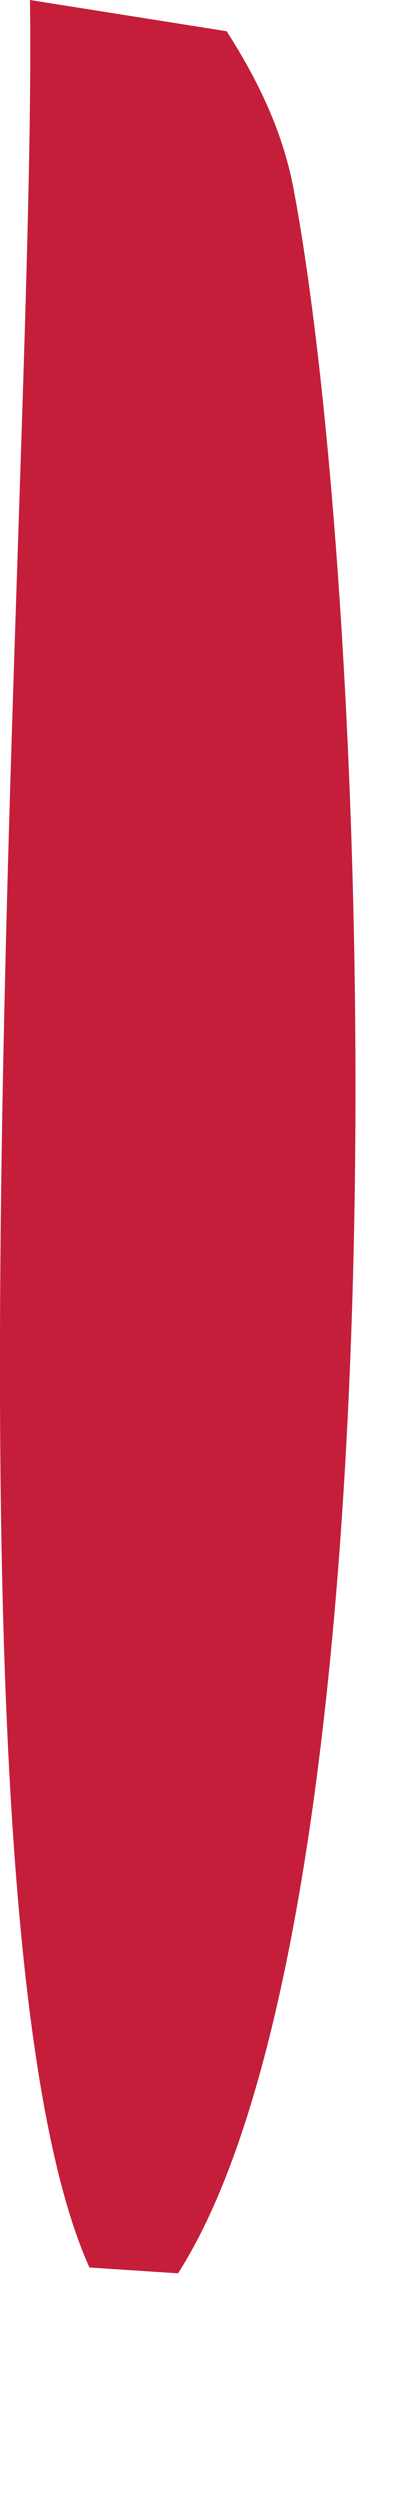
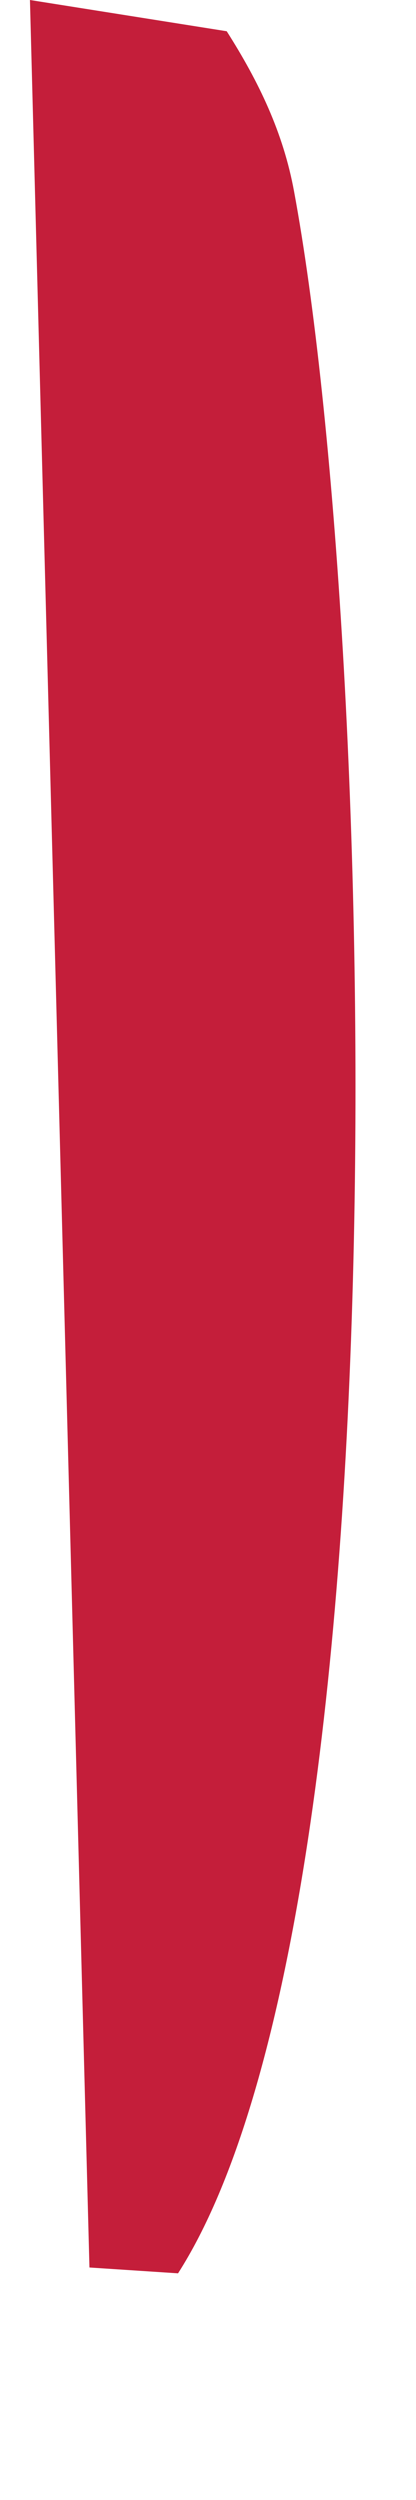
<svg xmlns="http://www.w3.org/2000/svg" fill="none" height="100%" overflow="visible" preserveAspectRatio="none" style="display: block;" viewBox="0 0 1 6" width="100%">
-   <path d="M0.072 0L0.545 0.075C0.622 0.196 0.681 0.318 0.707 0.46C0.903 1.517 0.984 4.587 0.428 5.456L0.215 5.442C-0.176 4.574 0.089 1.127 0.072 0Z" fill="#C41E3A" id="Vector" />
+   <path d="M0.072 0L0.545 0.075C0.622 0.196 0.681 0.318 0.707 0.46C0.903 1.517 0.984 4.587 0.428 5.456L0.215 5.442Z" fill="#C41E3A" id="Vector" />
</svg>